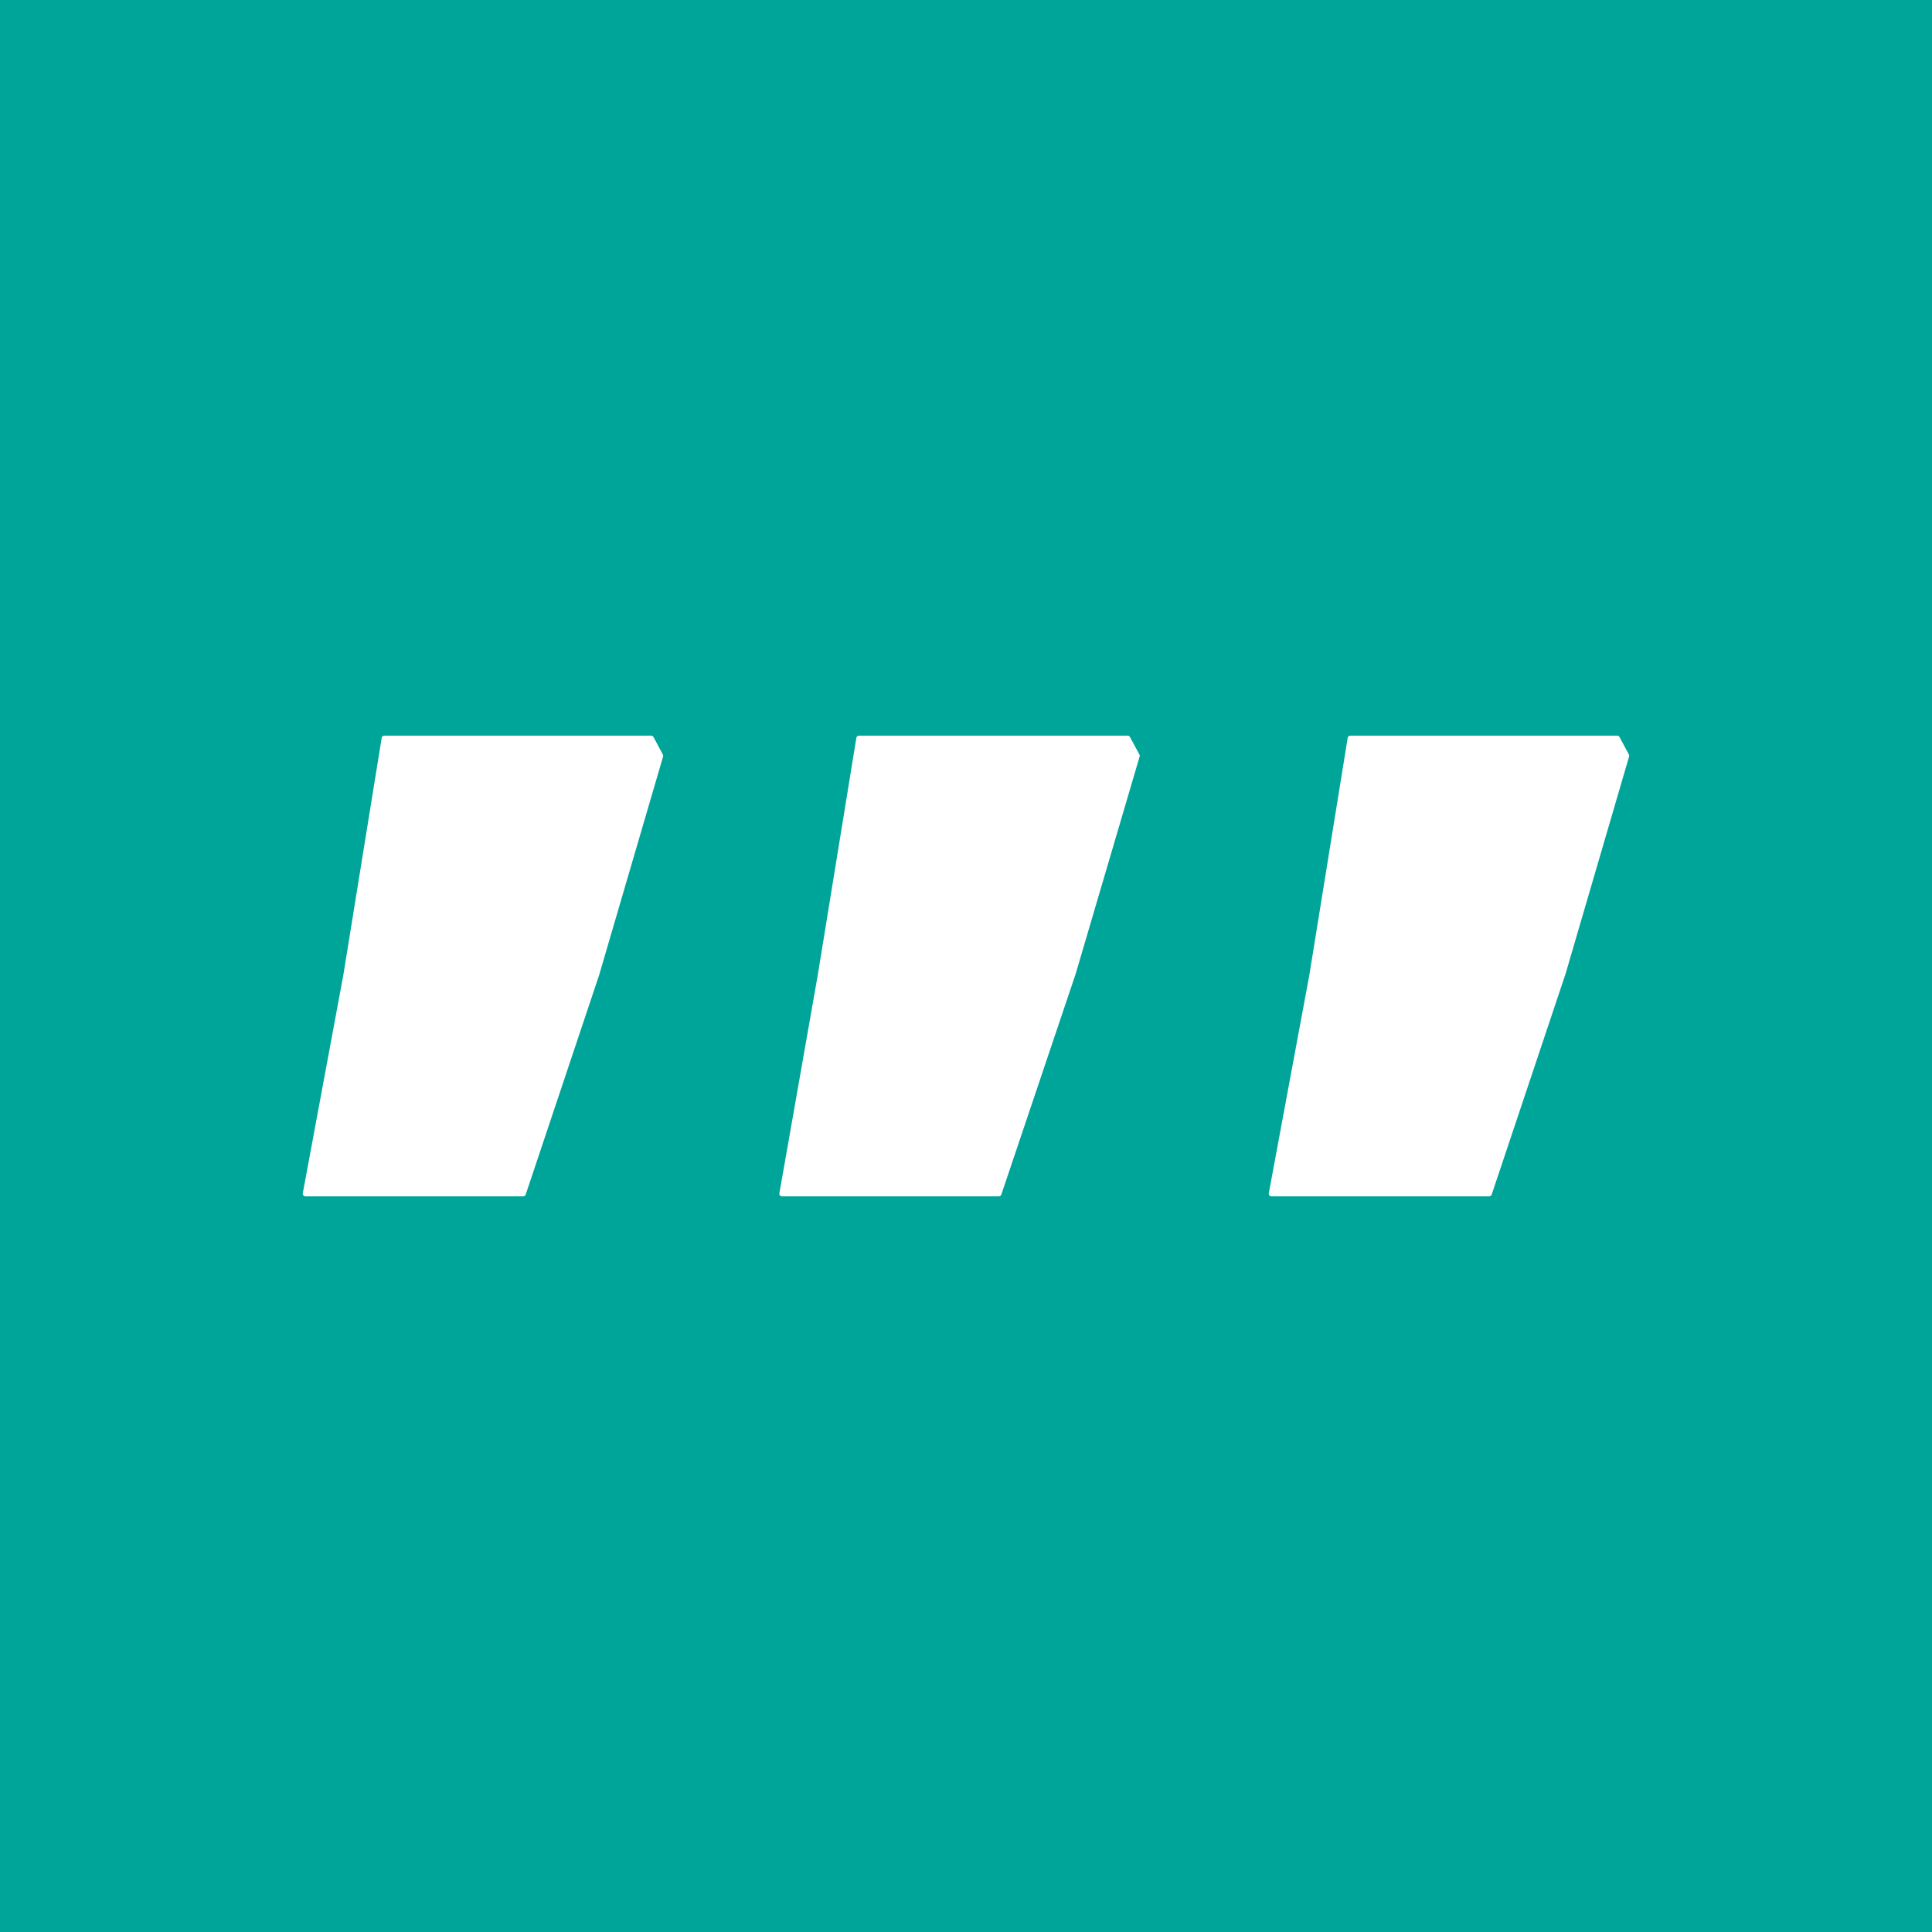
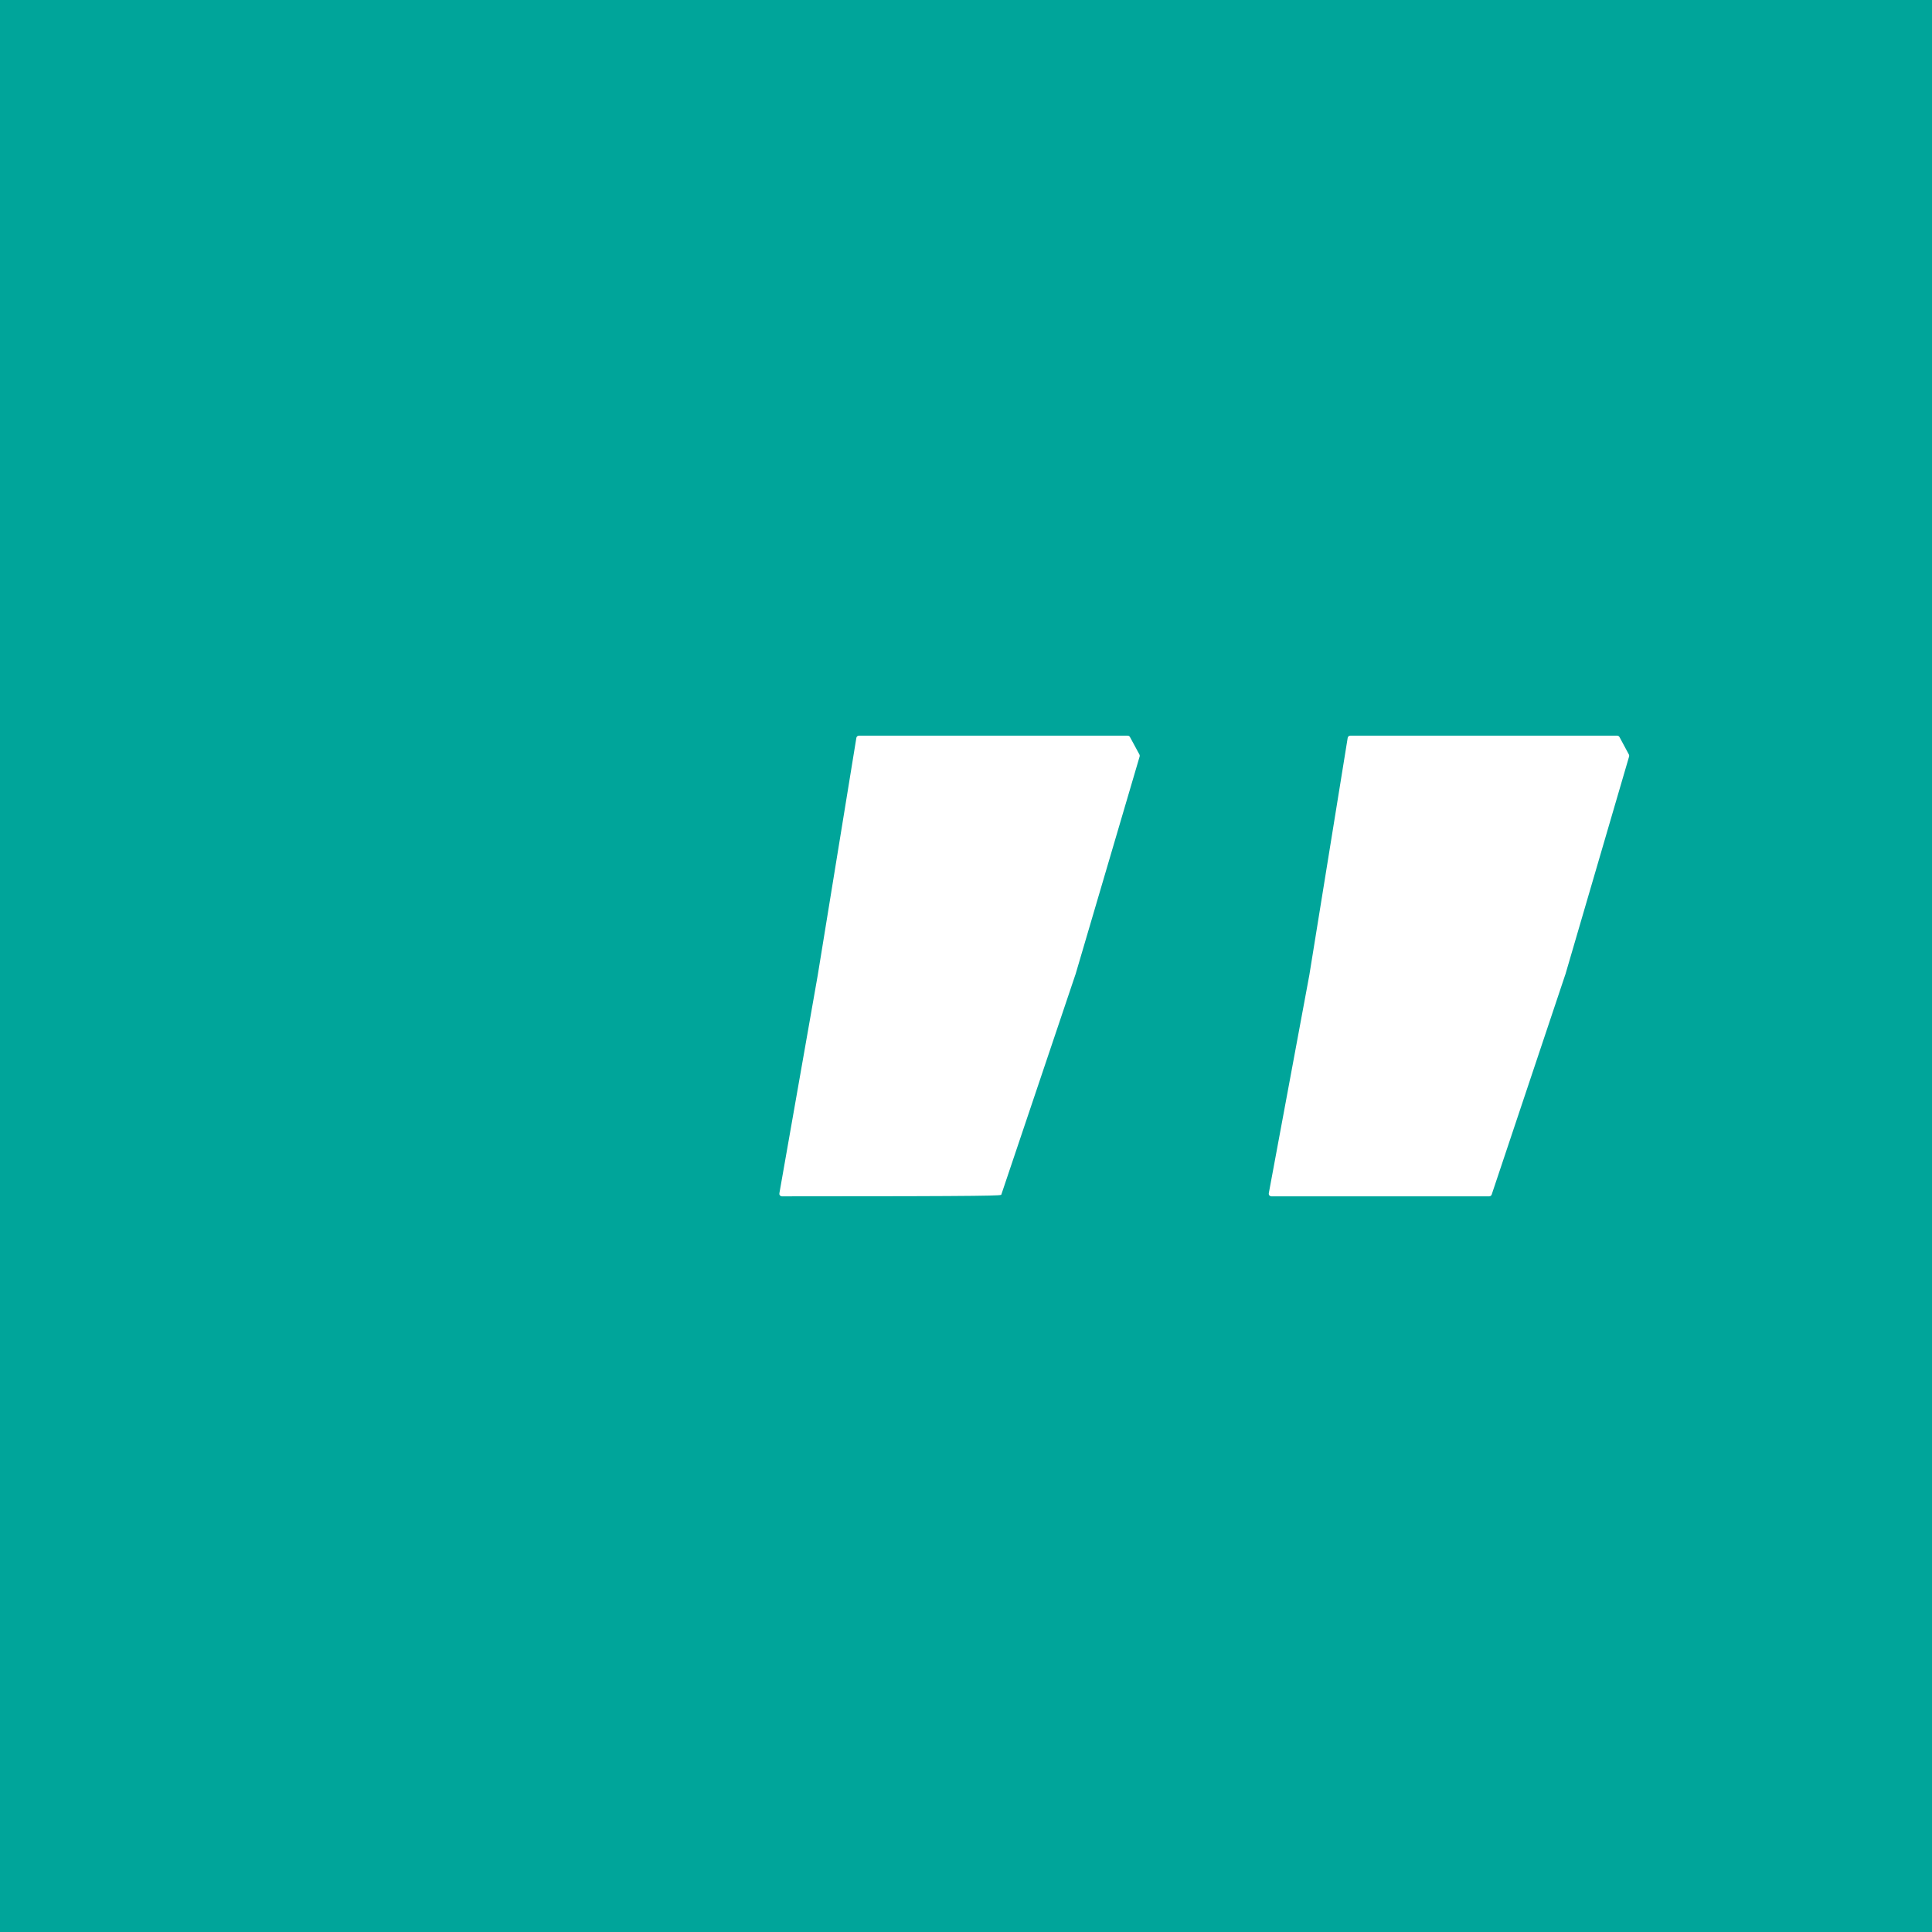
<svg xmlns="http://www.w3.org/2000/svg" width="32" height="32" viewBox="0 0 32 32" fill="none">
  <rect width="32" height="32" fill="#00A59A" />
  <path fill-rule="evenodd" clip-rule="evenodd" d="M21.057 19.815H24.666C24.685 19.815 24.701 19.803 24.707 19.786L25.926 16.143L25.927 16.142L26.983 12.53C26.986 12.52 26.985 12.508 26.98 12.498L26.824 12.208C26.816 12.194 26.802 12.185 26.786 12.185H22.364C22.343 12.185 22.325 12.201 22.322 12.221L21.688 16.142L21.688 16.143L21.015 19.765C21.011 19.788 21.026 19.81 21.05 19.814C21.052 19.814 21.055 19.815 21.057 19.815Z" fill="white" />
-   <path fill-rule="evenodd" clip-rule="evenodd" d="M12.95 19.815H16.544C16.563 19.815 16.579 19.803 16.585 19.786L17.812 16.143L17.813 16.142L18.876 12.53C18.879 12.52 18.878 12.508 18.873 12.498L18.716 12.208C18.709 12.194 18.694 12.185 18.678 12.185H14.226C14.205 12.185 14.187 12.201 14.184 12.221L13.546 16.142L13.546 16.143L12.909 19.765C12.904 19.788 12.92 19.81 12.943 19.814C12.946 19.814 12.948 19.815 12.95 19.815Z" fill="white" />
-   <path fill-rule="evenodd" clip-rule="evenodd" d="M5.057 19.815H8.666C8.685 19.815 8.701 19.803 8.707 19.786L9.926 16.143L9.926 16.142L10.983 12.53C10.986 12.52 10.985 12.508 10.979 12.498L10.824 12.208C10.816 12.194 10.802 12.185 10.786 12.185H6.364C6.343 12.185 6.325 12.201 6.322 12.221L5.688 16.142L5.688 16.143L5.015 19.765C5.011 19.788 5.026 19.81 5.05 19.814C5.052 19.814 5.055 19.815 5.057 19.815Z" fill="white" />
+   <path fill-rule="evenodd" clip-rule="evenodd" d="M12.95 19.815C16.563 19.815 16.579 19.803 16.585 19.786L17.812 16.143L17.813 16.142L18.876 12.53C18.879 12.52 18.878 12.508 18.873 12.498L18.716 12.208C18.709 12.194 18.694 12.185 18.678 12.185H14.226C14.205 12.185 14.187 12.201 14.184 12.221L13.546 16.142L13.546 16.143L12.909 19.765C12.904 19.788 12.92 19.81 12.943 19.814C12.946 19.814 12.948 19.815 12.95 19.815Z" fill="white" />
</svg>